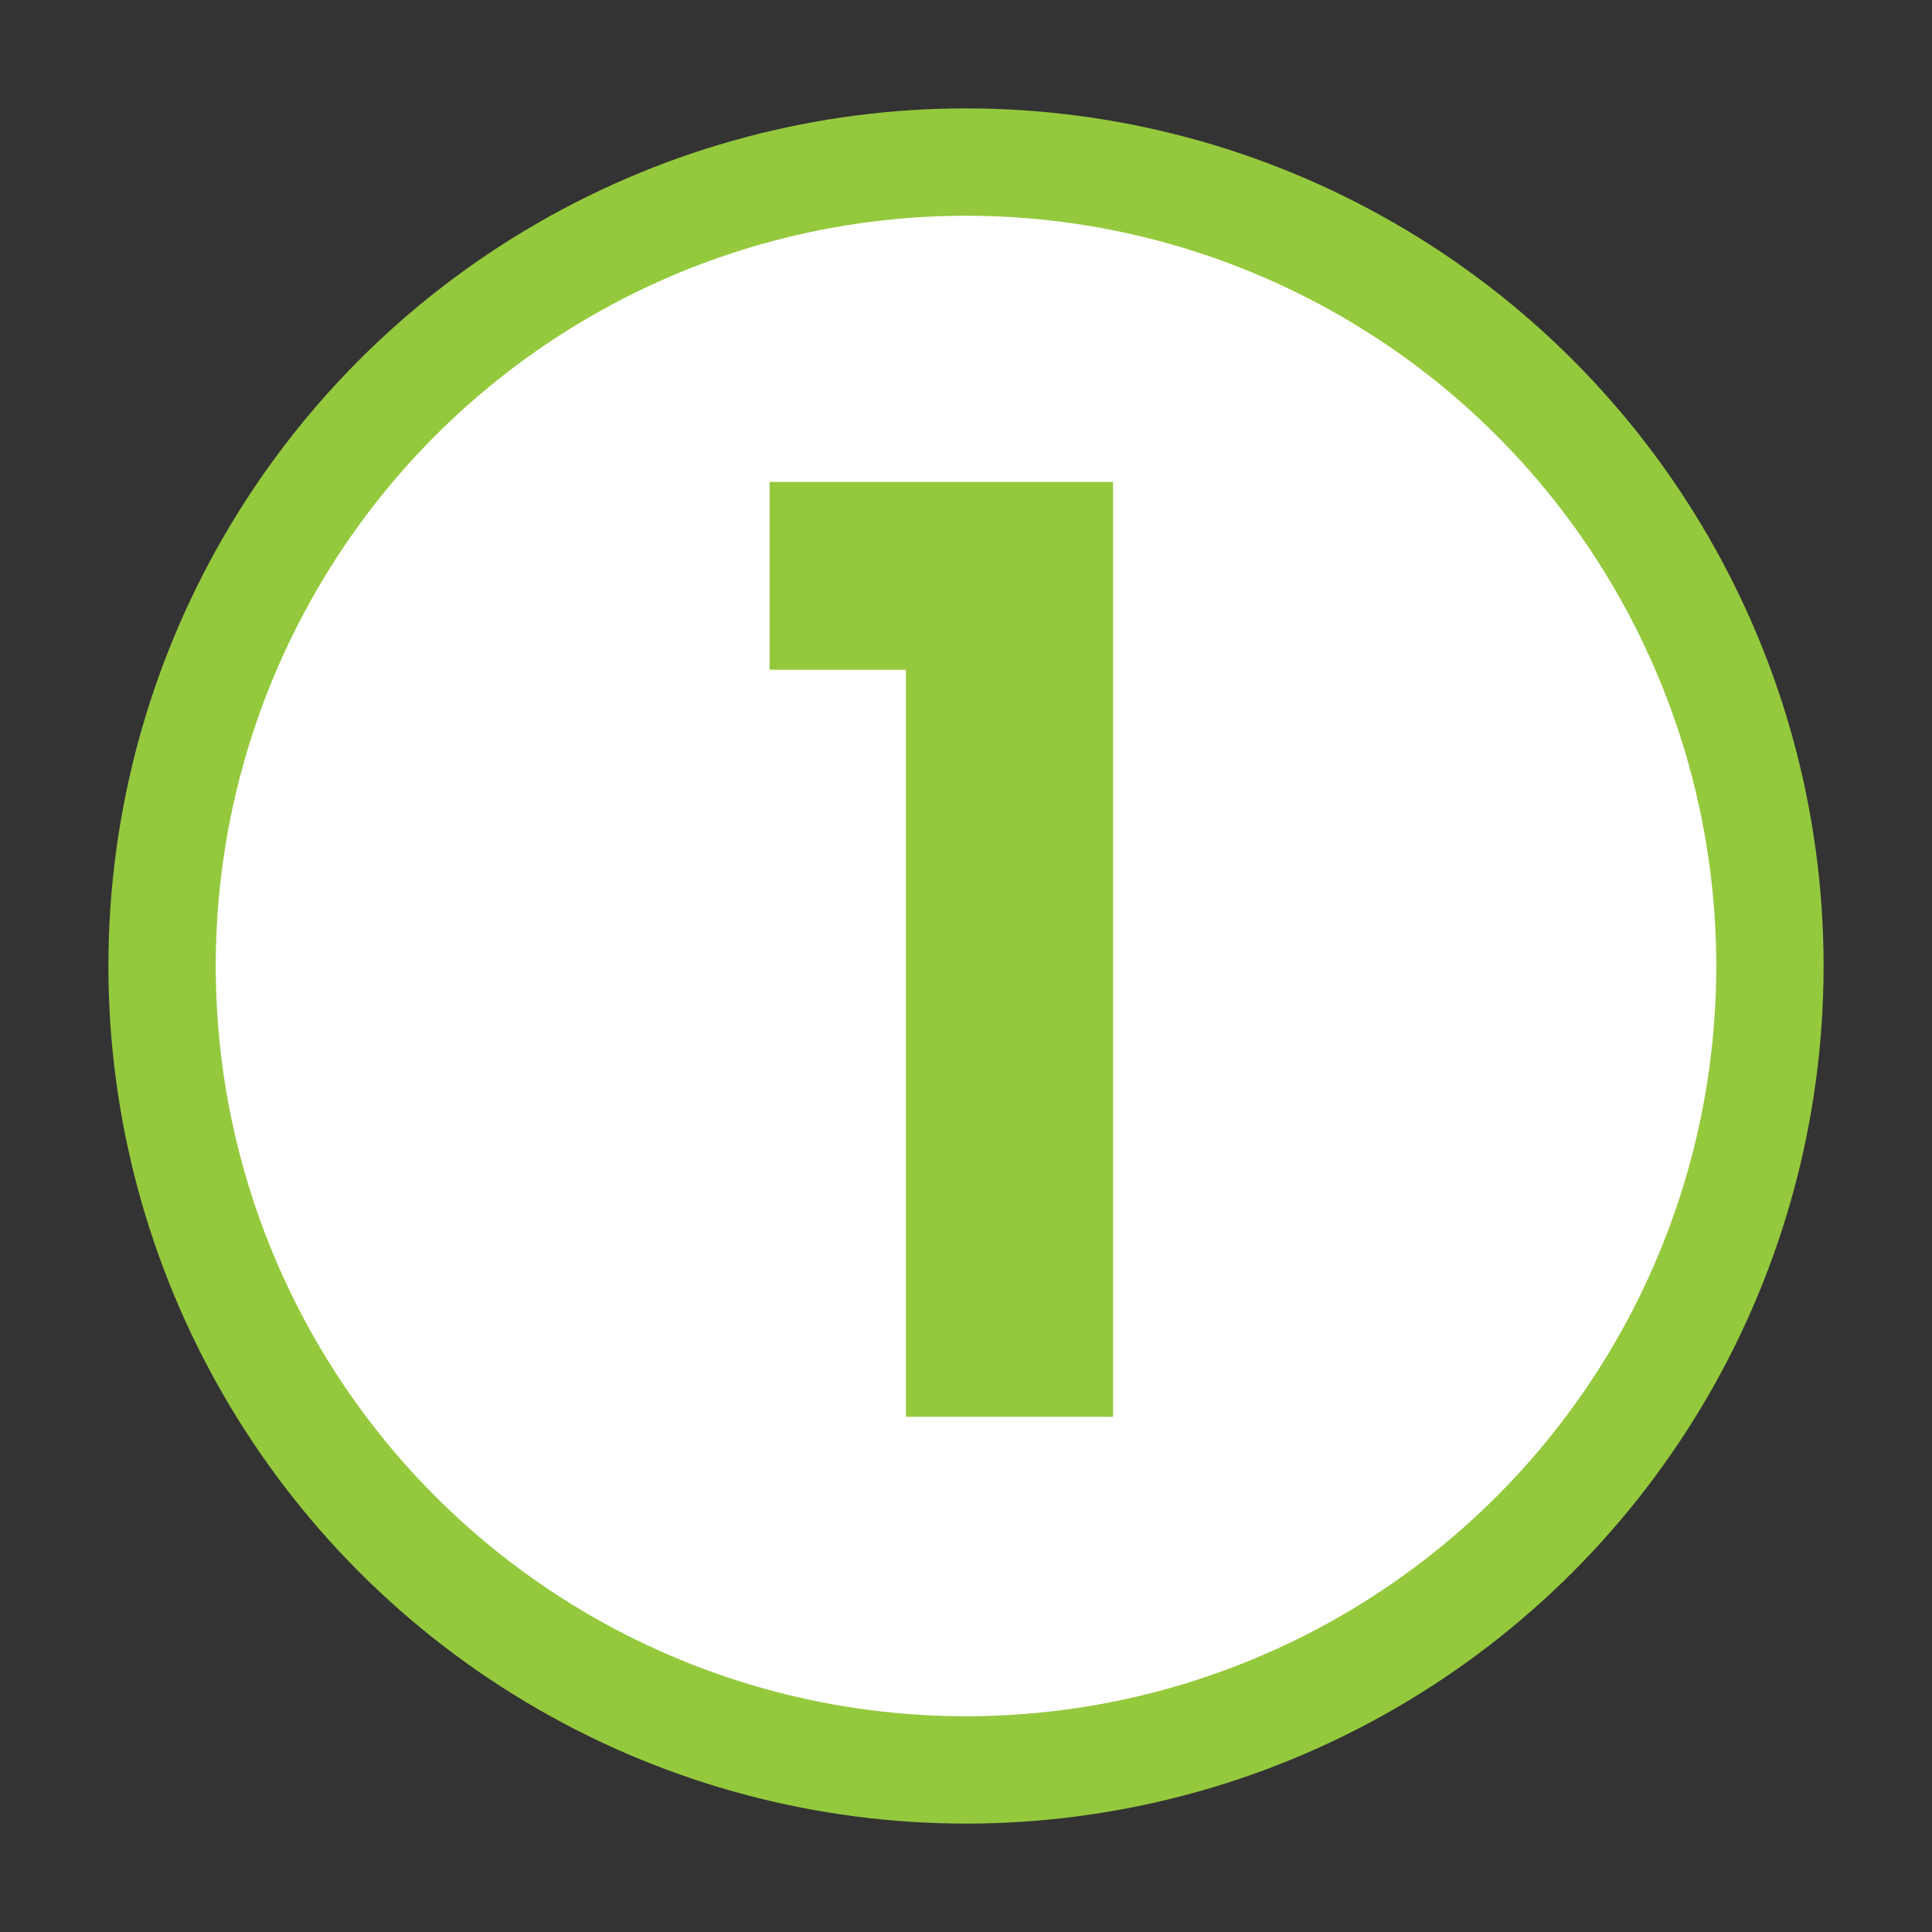
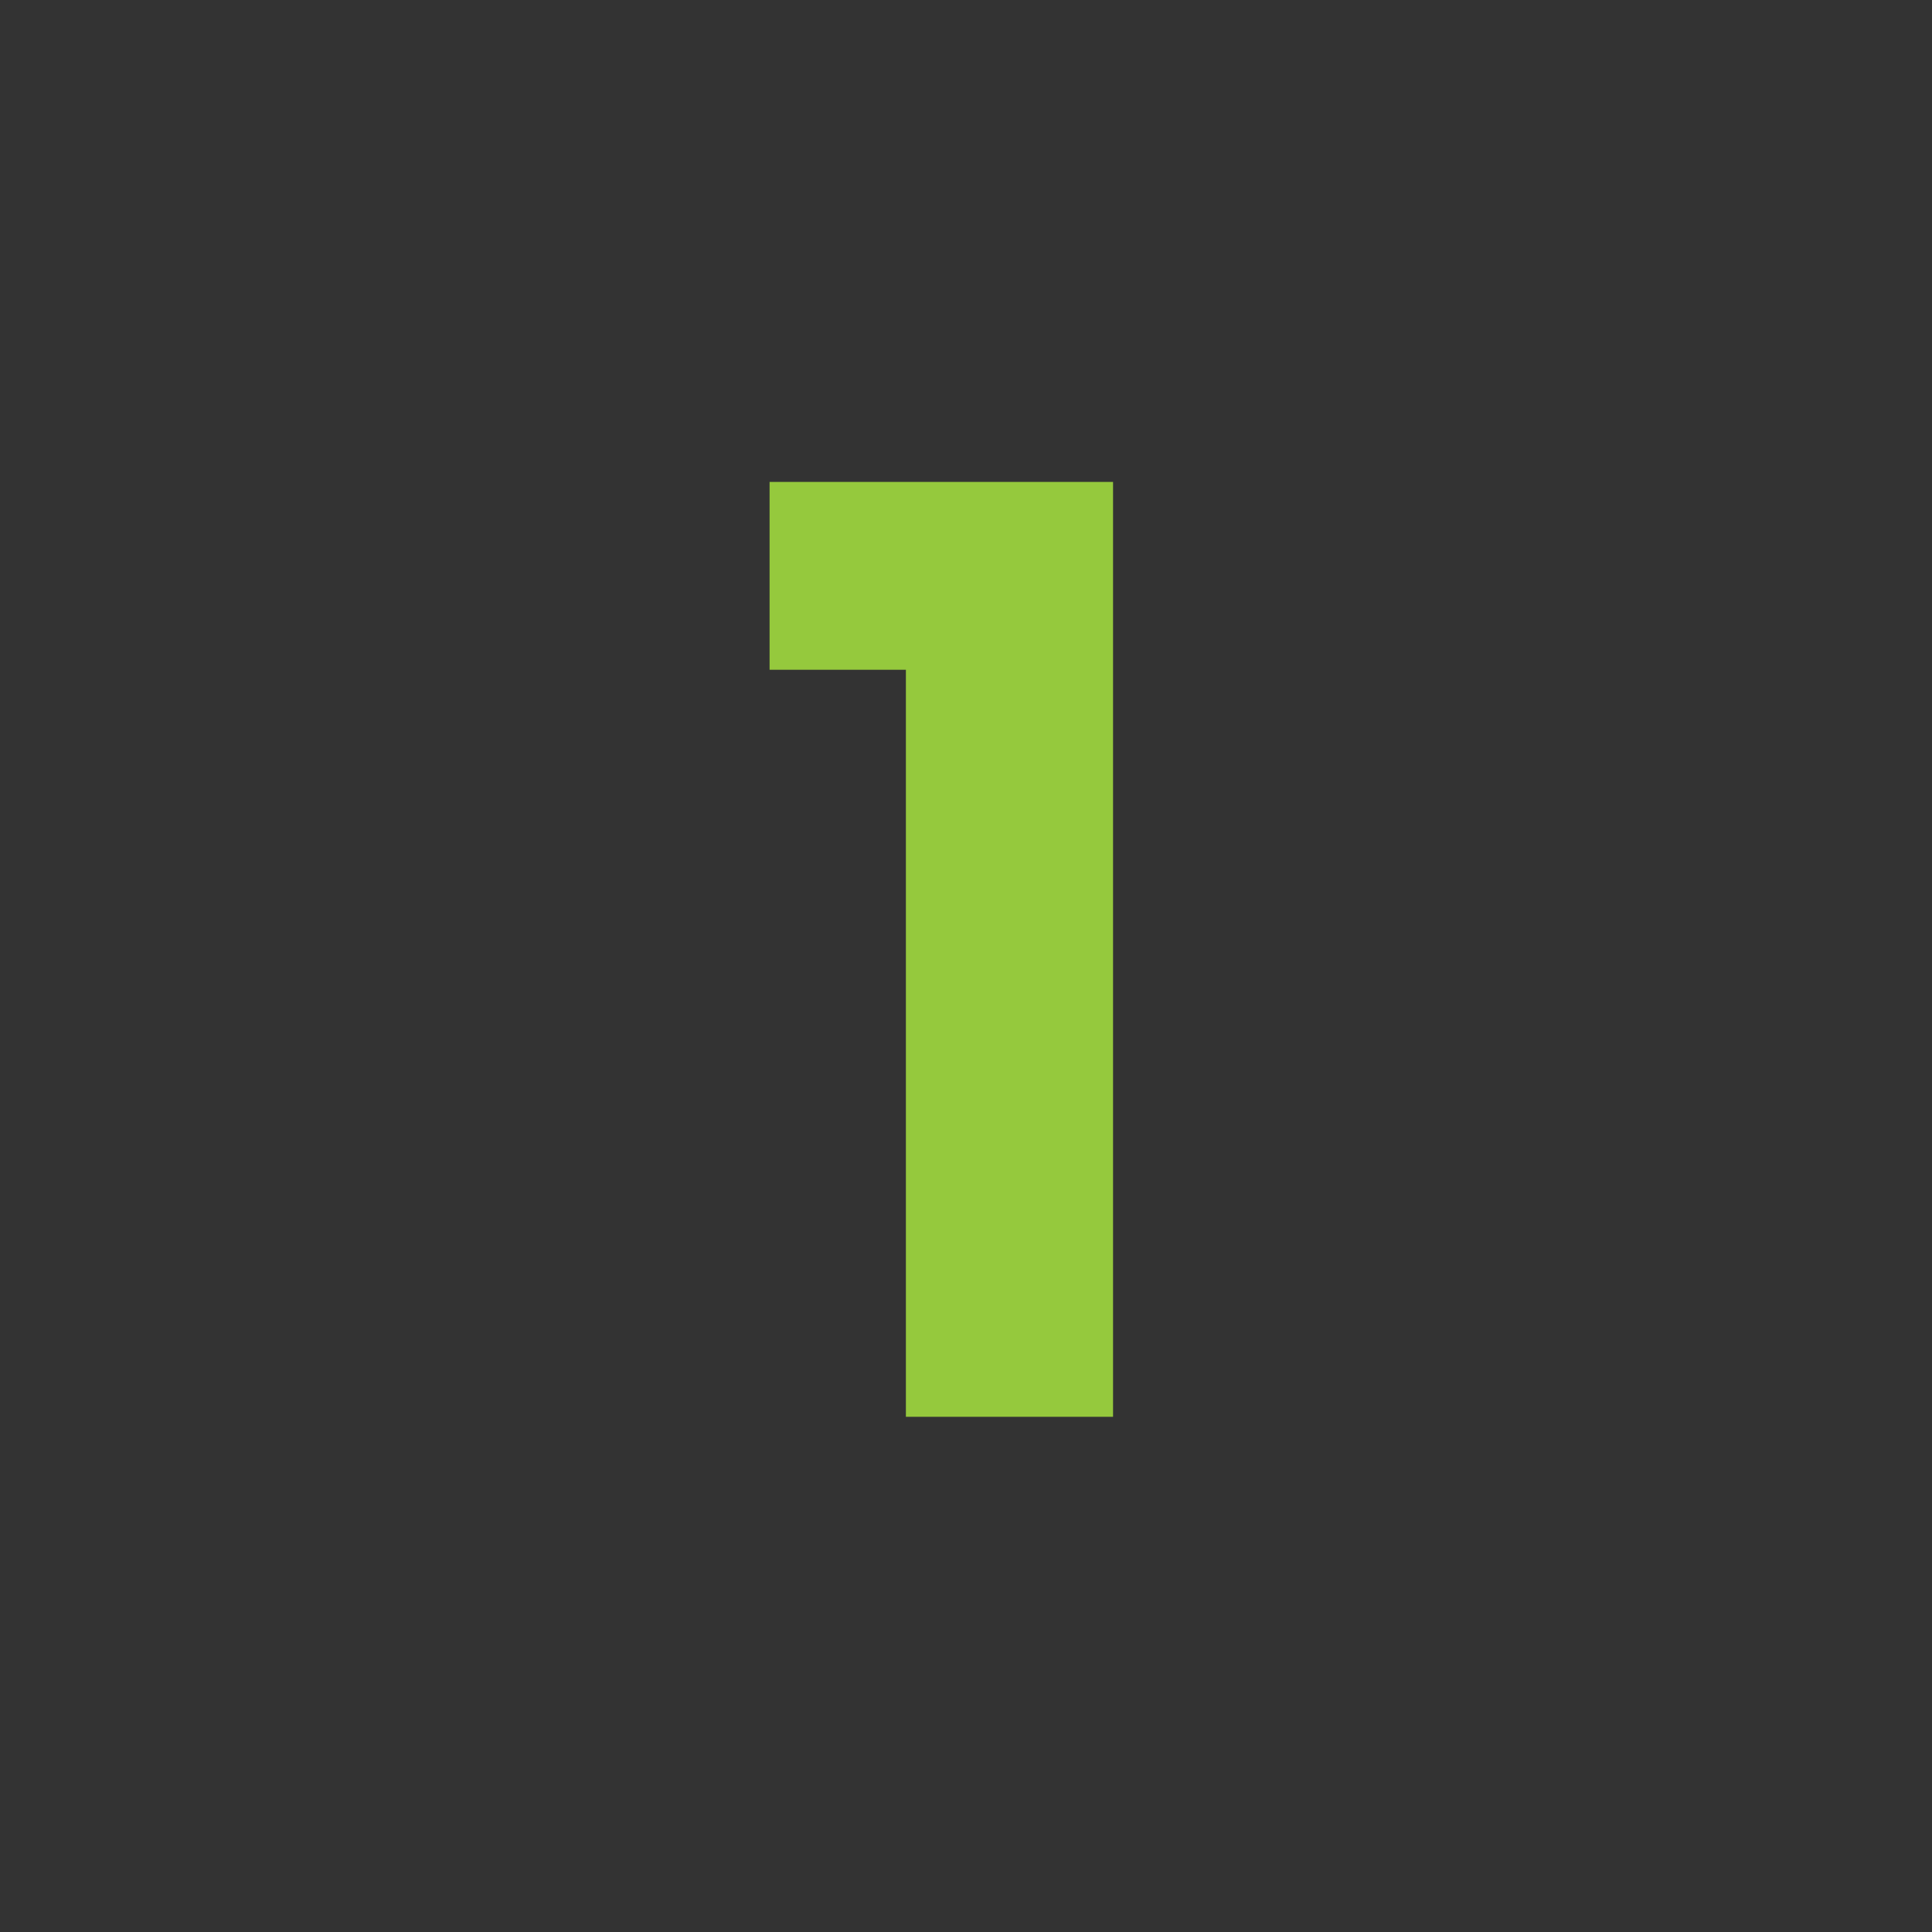
<svg xmlns="http://www.w3.org/2000/svg" version="1.1" id="Layer_1" x="0px" y="0px" viewBox="0 0 180 180" style="enable-background:new 0 0 180 180;" xml:space="preserve">
  <rect x="0" y="0" width="180" height="180" fill="#333333" stroke="none" />
  <style type="text/css">
	.st0{fill:#FFFFFF;stroke:#95C93D;stroke-width:10;stroke-miterlimit:10;}
	.st1{fill:#95C93D;}
</style>
  <g id="Guides">
</g>
-   <circle class="st0" cx="90" cy="90" r="74.9" />
  <g>
    <path class="st1" d="M84.4,62.4H71.7V44.9h32V132H84.4V62.4z" />
  </g>
</svg>